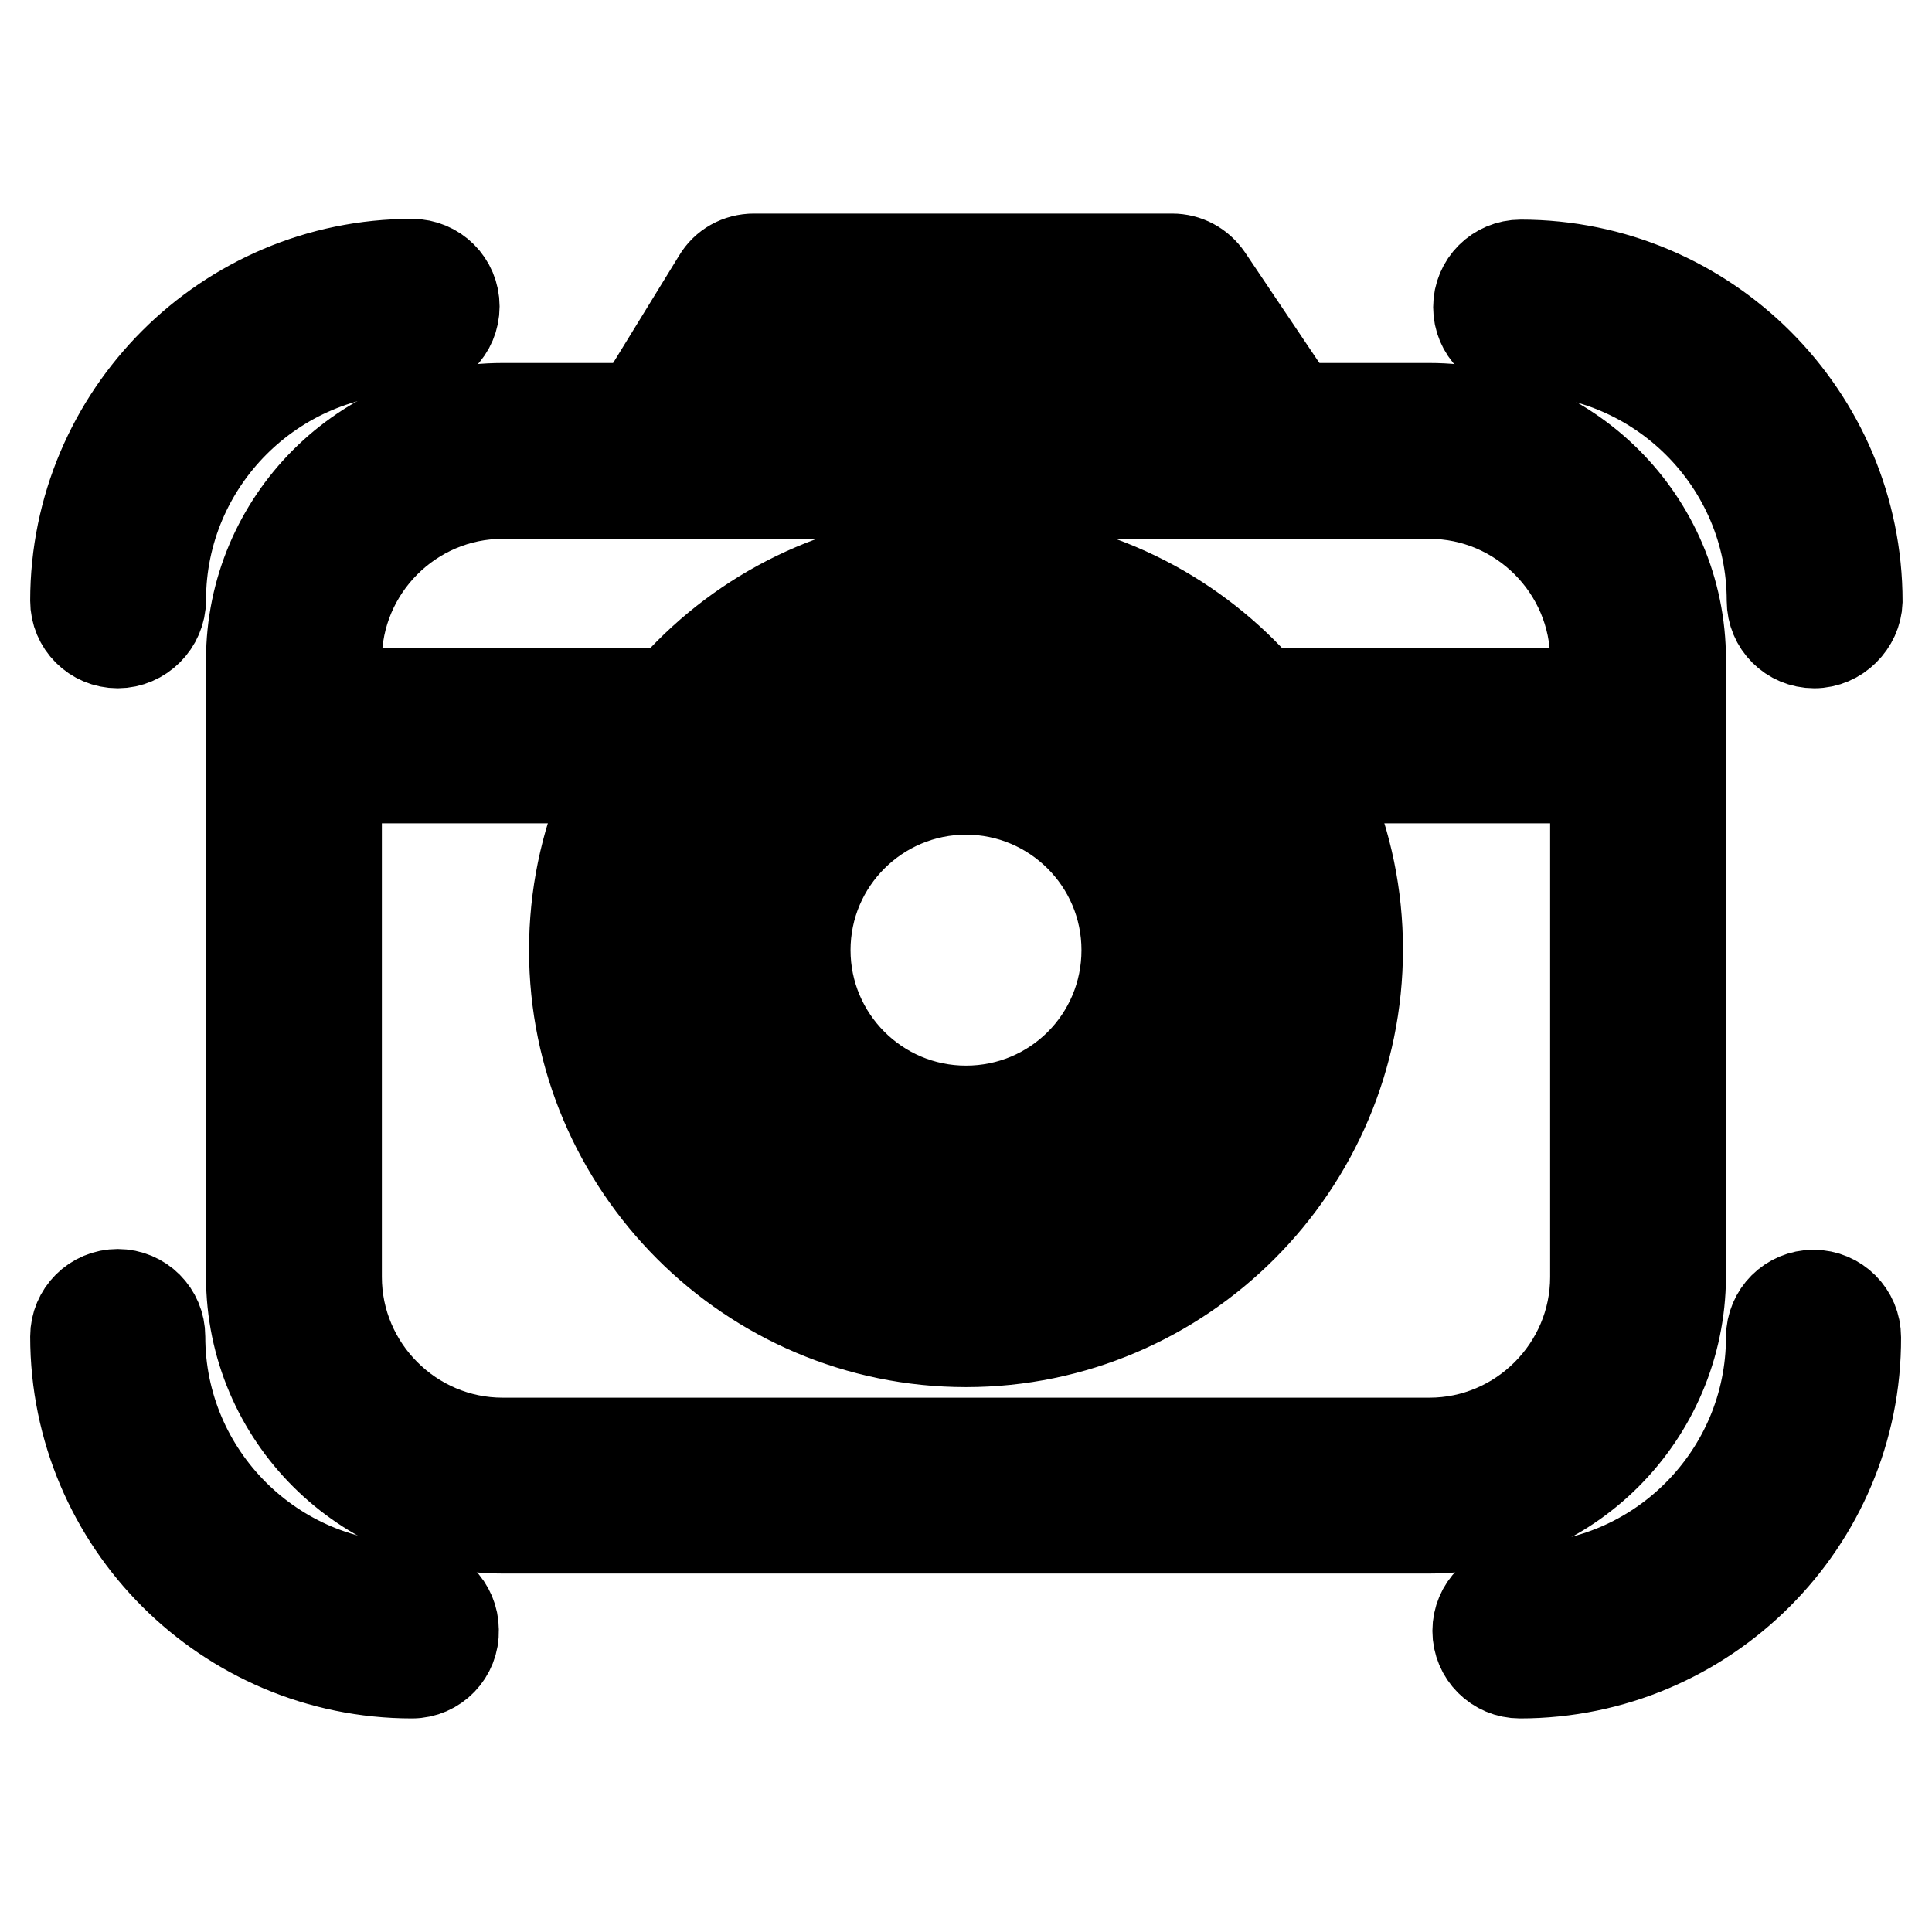
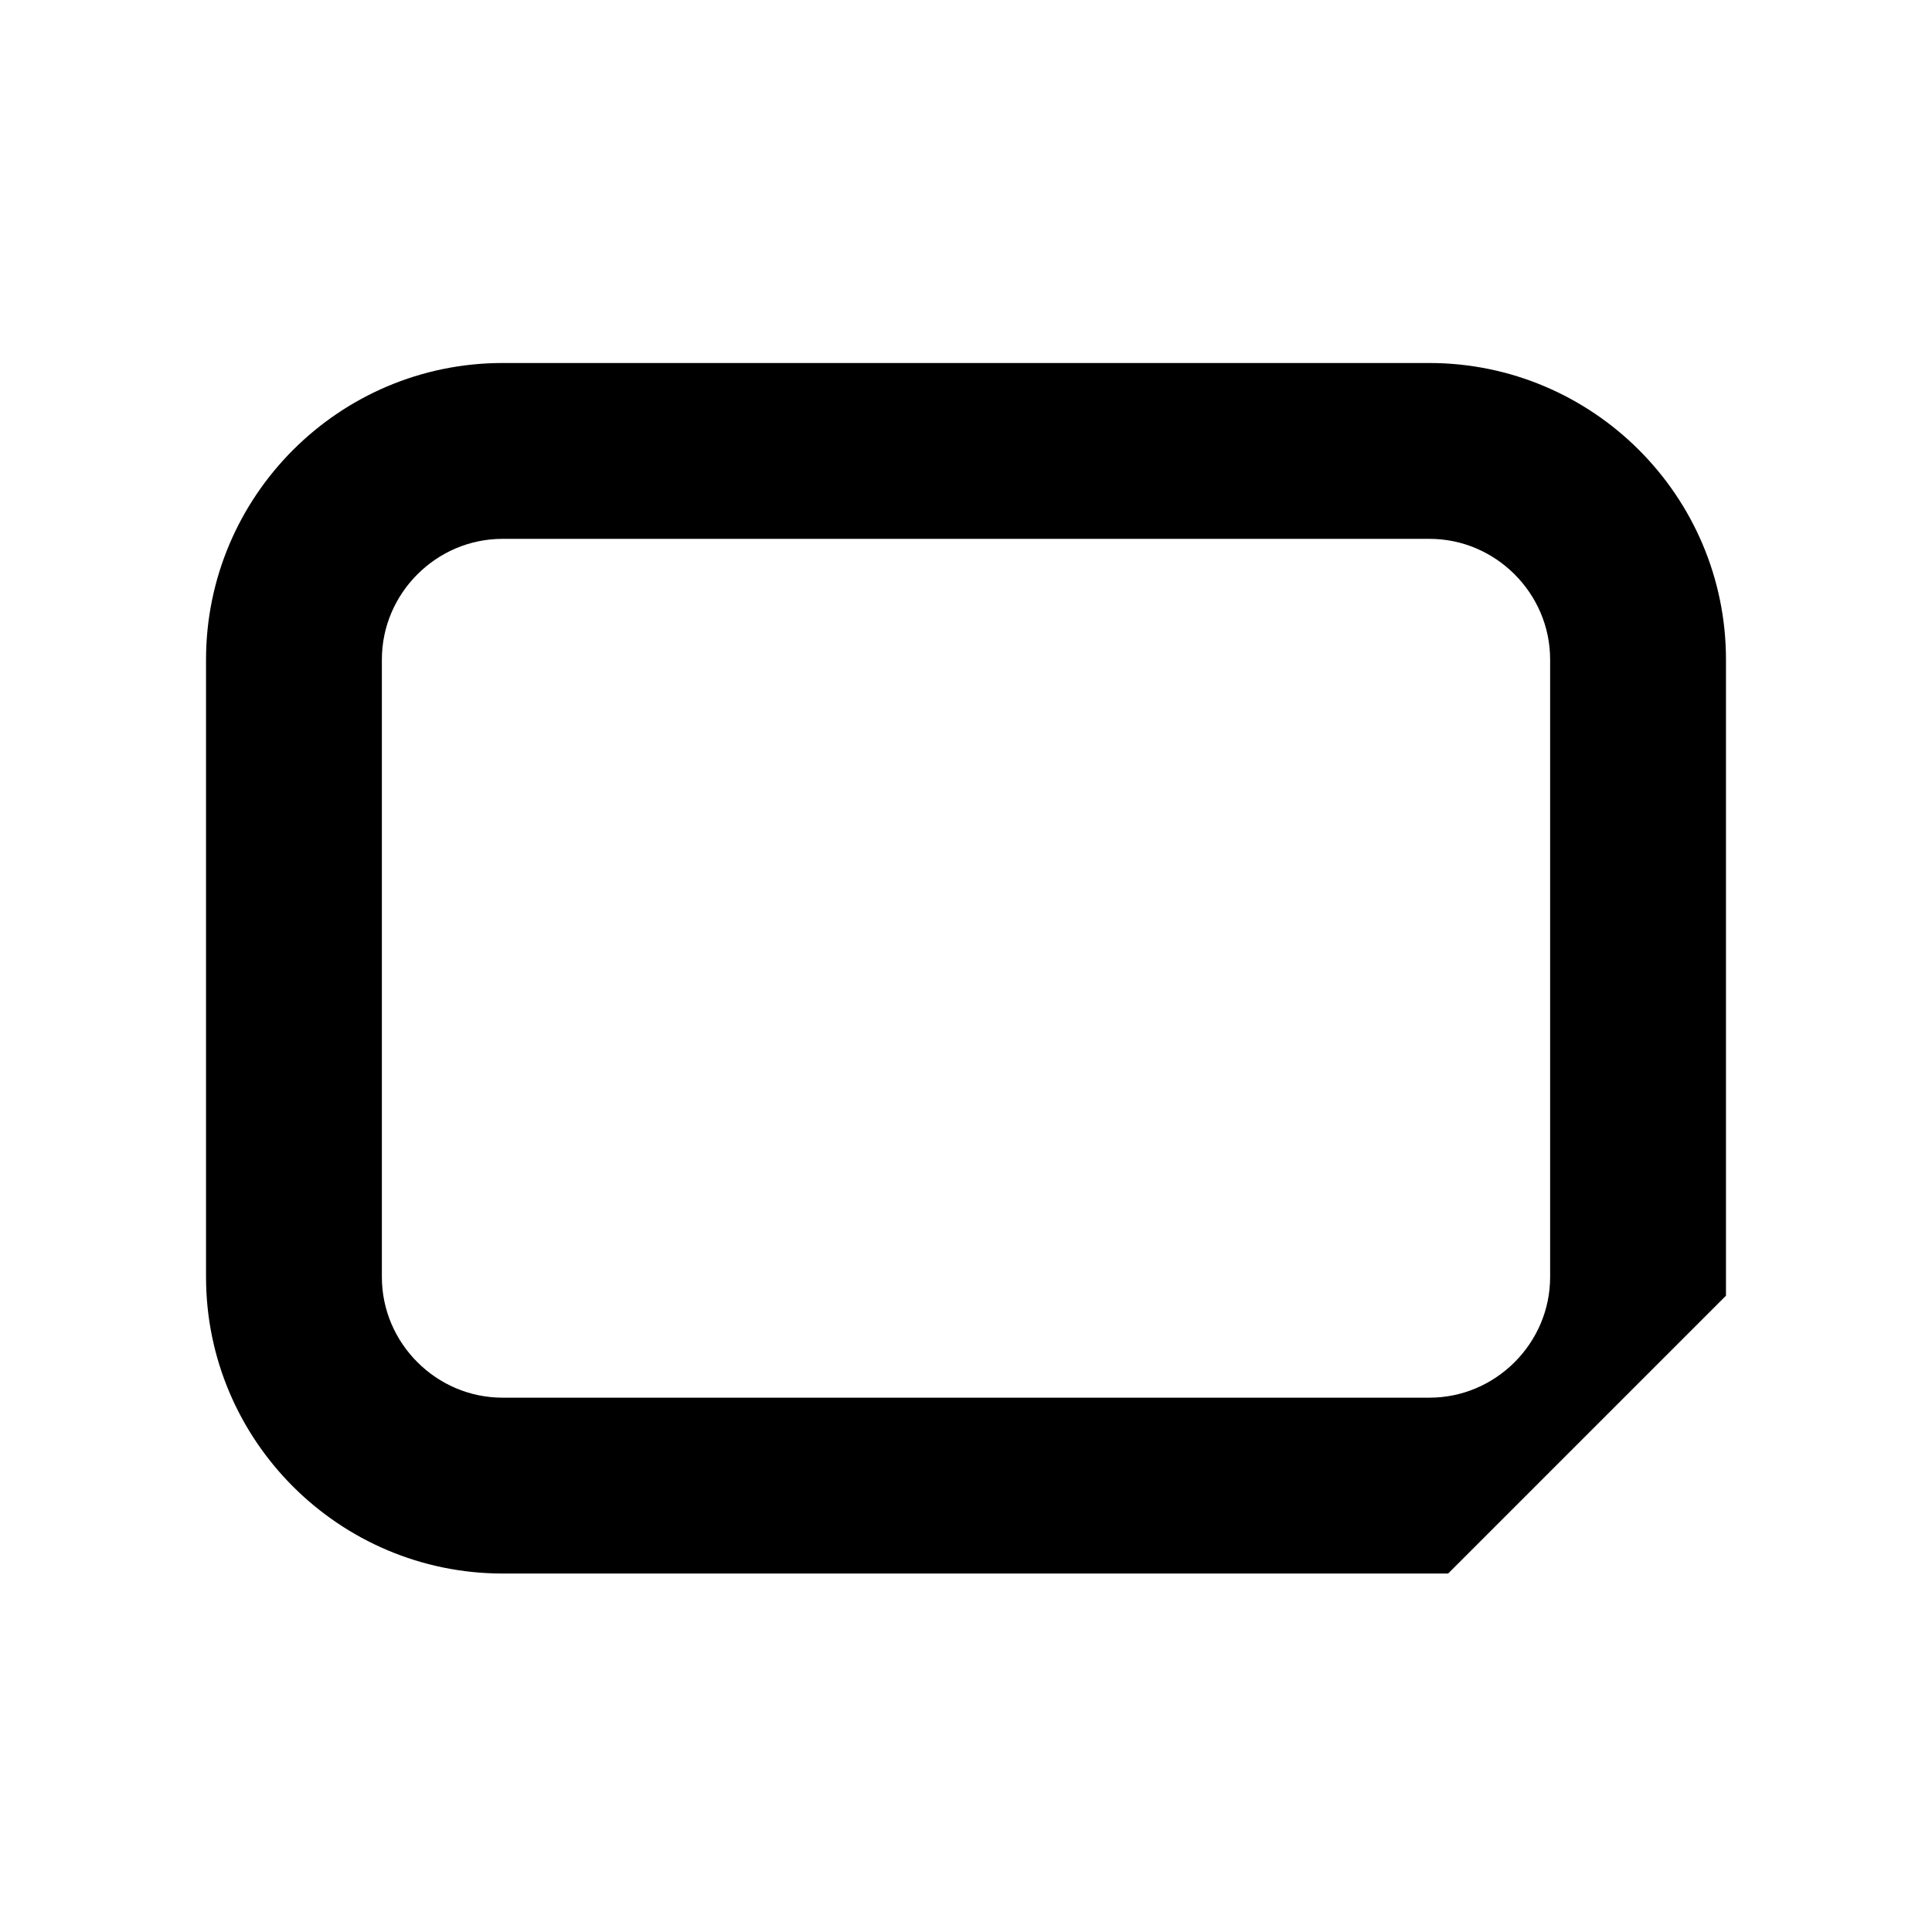
<svg xmlns="http://www.w3.org/2000/svg" version="1.1" x="0px" y="0px" viewBox="0 0 256 256" enable-background="new 0 0 256 256" xml:space="preserve">
  <g>
-     <path stroke-width="12" fill-opacity="0" stroke="#000000" d="M189.4,202.5H66.6c-18.3,0-33.3-14.9-33.3-33.3V87.4c0-18.3,14.9-33.3,33.3-33.3h122.8 c18.3,0,33.3,14.9,33.3,33.3v81.8C222.6,187.6,207.7,202.5,189.4,202.5z M66.6,65.4c-12.1,0-22,9.9-22,22v81.8c0,12.1,9.9,22,22,22 h122.8c12.1,0,22-9.9,22-22V87.4c0-12.1-9.9-22-22-22H66.6z" />
-     <path stroke-width="12" fill-opacity="0" stroke="#000000" d="M15.6,85.2c-3.1,0-5.6-2.5-5.6-5.6c0-24.6,20-44.6,44.6-44.6c3.1,0,5.6,2.5,5.6,5.6c0,3.1-2.5,5.6-5.6,5.6 c-18.4,0-33.3,15-33.3,33.3C21.3,82.6,18.7,85.2,15.6,85.2z M54.6,221.7c-24.6,0-44.6-20-44.6-44.6c0-3.1,2.5-5.6,5.6-5.6 c3.1,0,5.6,2.5,5.6,5.6c0,18.4,15,33.3,33.3,33.3c3.1,0,5.6,2.5,5.6,5.6C60.2,219.1,57.7,221.7,54.6,221.7z M201.4,221.7 c-3.1,0-5.6-2.5-5.6-5.6c0-3.1,2.5-5.6,5.6-5.6c18.4,0,33.3-15,33.3-33.3c0-3.1,2.5-5.6,5.6-5.6c3.1,0,5.6,2.5,5.6,5.6 C246,201.7,226,221.7,201.4,221.7L201.4,221.7z M240.4,85.2c-3.1,0-5.6-2.5-5.6-5.6c0-18.4-15-33.3-33.3-33.3 c-3.1,0-5.6-2.5-5.6-5.6c0-3.1,2.5-5.6,5.6-5.6c24.6,0,44.6,20,44.6,44.6C246,82.6,243.5,85.2,240.4,85.2L240.4,85.2z M88.6,63.9 c-1,0-2-0.3-2.9-0.8c-2.7-1.6-3.5-5.1-1.9-7.7L95.1,37c1-1.7,2.8-2.7,4.8-2.7h55.4c1.9,0,3.6,0.9,4.7,2.5l12.1,18 c1.7,2.6,1.1,6.1-1.5,7.8s-6.1,1.1-7.8-1.5l-10.5-15.6H103l-9.6,15.6C92.4,63,90.5,63.9,88.6,63.9z M128,177.8 c-28.6,0-51.9-23.3-51.9-51.9S99.4,73.9,128,73.9s51.9,23.3,51.9,51.9S156.6,177.8,128,177.8z M128,85.2 c-22.4,0-40.7,18.2-40.7,40.7c0,22.4,18.2,40.7,40.7,40.7c22.4,0,40.7-18.2,40.7-40.7C168.7,103.4,150.4,85.2,128,85.2z" />
-     <path stroke-width="12" fill-opacity="0" stroke="#000000" d="M128,158.4c-17.9,0-32.5-14.6-32.5-32.5c0-17.9,14.6-32.5,32.5-32.5s32.5,14.6,32.5,32.5 C160.5,143.8,145.9,158.4,128,158.4z M128,104.6c-11.7,0-21.3,9.5-21.3,21.3c0,11.7,9.5,21.3,21.3,21.3s21.3-9.5,21.3-21.3 C149.3,114.1,139.7,104.6,128,104.6z M217,103.1h-48c-3.1,0-5.6-2.5-5.6-5.6s2.5-5.6,5.6-5.6h48c3.1,0,5.6,2.5,5.6,5.6 S220.1,103.1,217,103.1z M87.1,103.1H39c-3.1,0-5.6-2.5-5.6-5.6s2.5-5.6,5.6-5.6h48.1c3.1,0,5.6,2.5,5.6,5.6S90.2,103.1,87.1,103.1 z" />
+     <path stroke-width="12" fill-opacity="0" stroke="#000000" d="M189.4,202.5H66.6c-18.3,0-33.3-14.9-33.3-33.3V87.4c0-18.3,14.9-33.3,33.3-33.3h122.8 c18.3,0,33.3,14.9,33.3,33.3v81.8z M66.6,65.4c-12.1,0-22,9.9-22,22v81.8c0,12.1,9.9,22,22,22 h122.8c12.1,0,22-9.9,22-22V87.4c0-12.1-9.9-22-22-22H66.6z" />
  </g>
</svg>